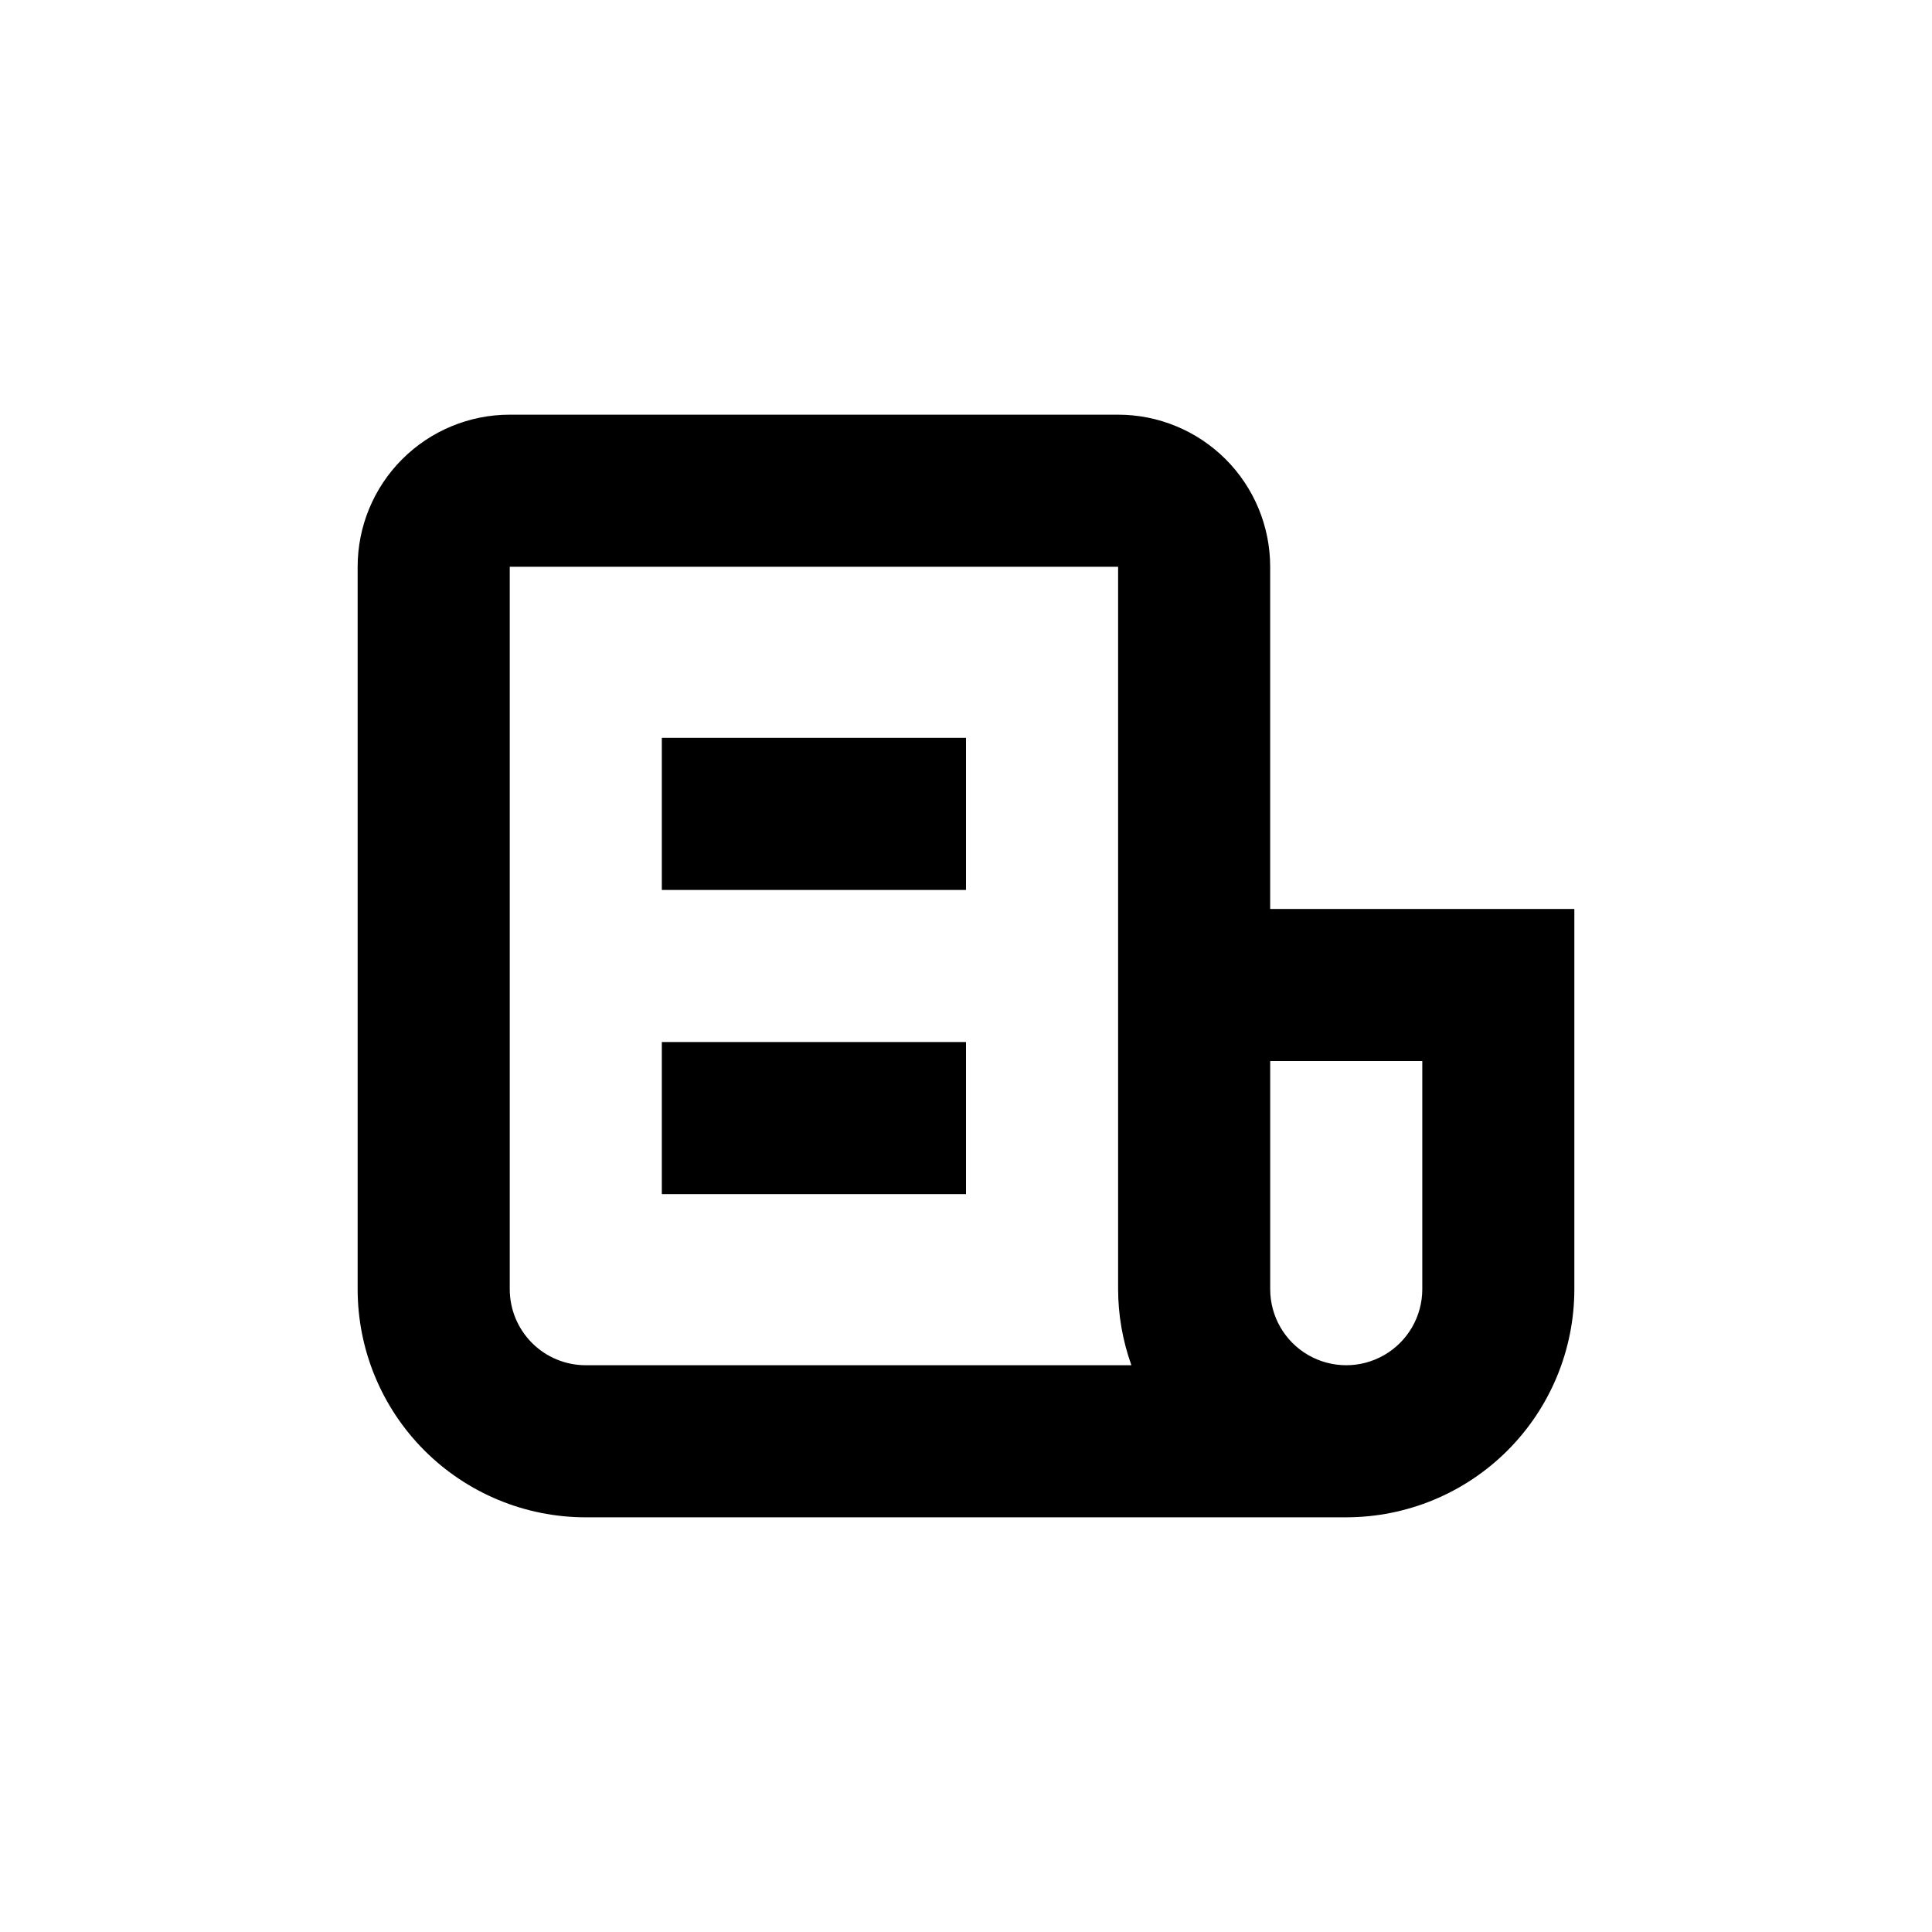
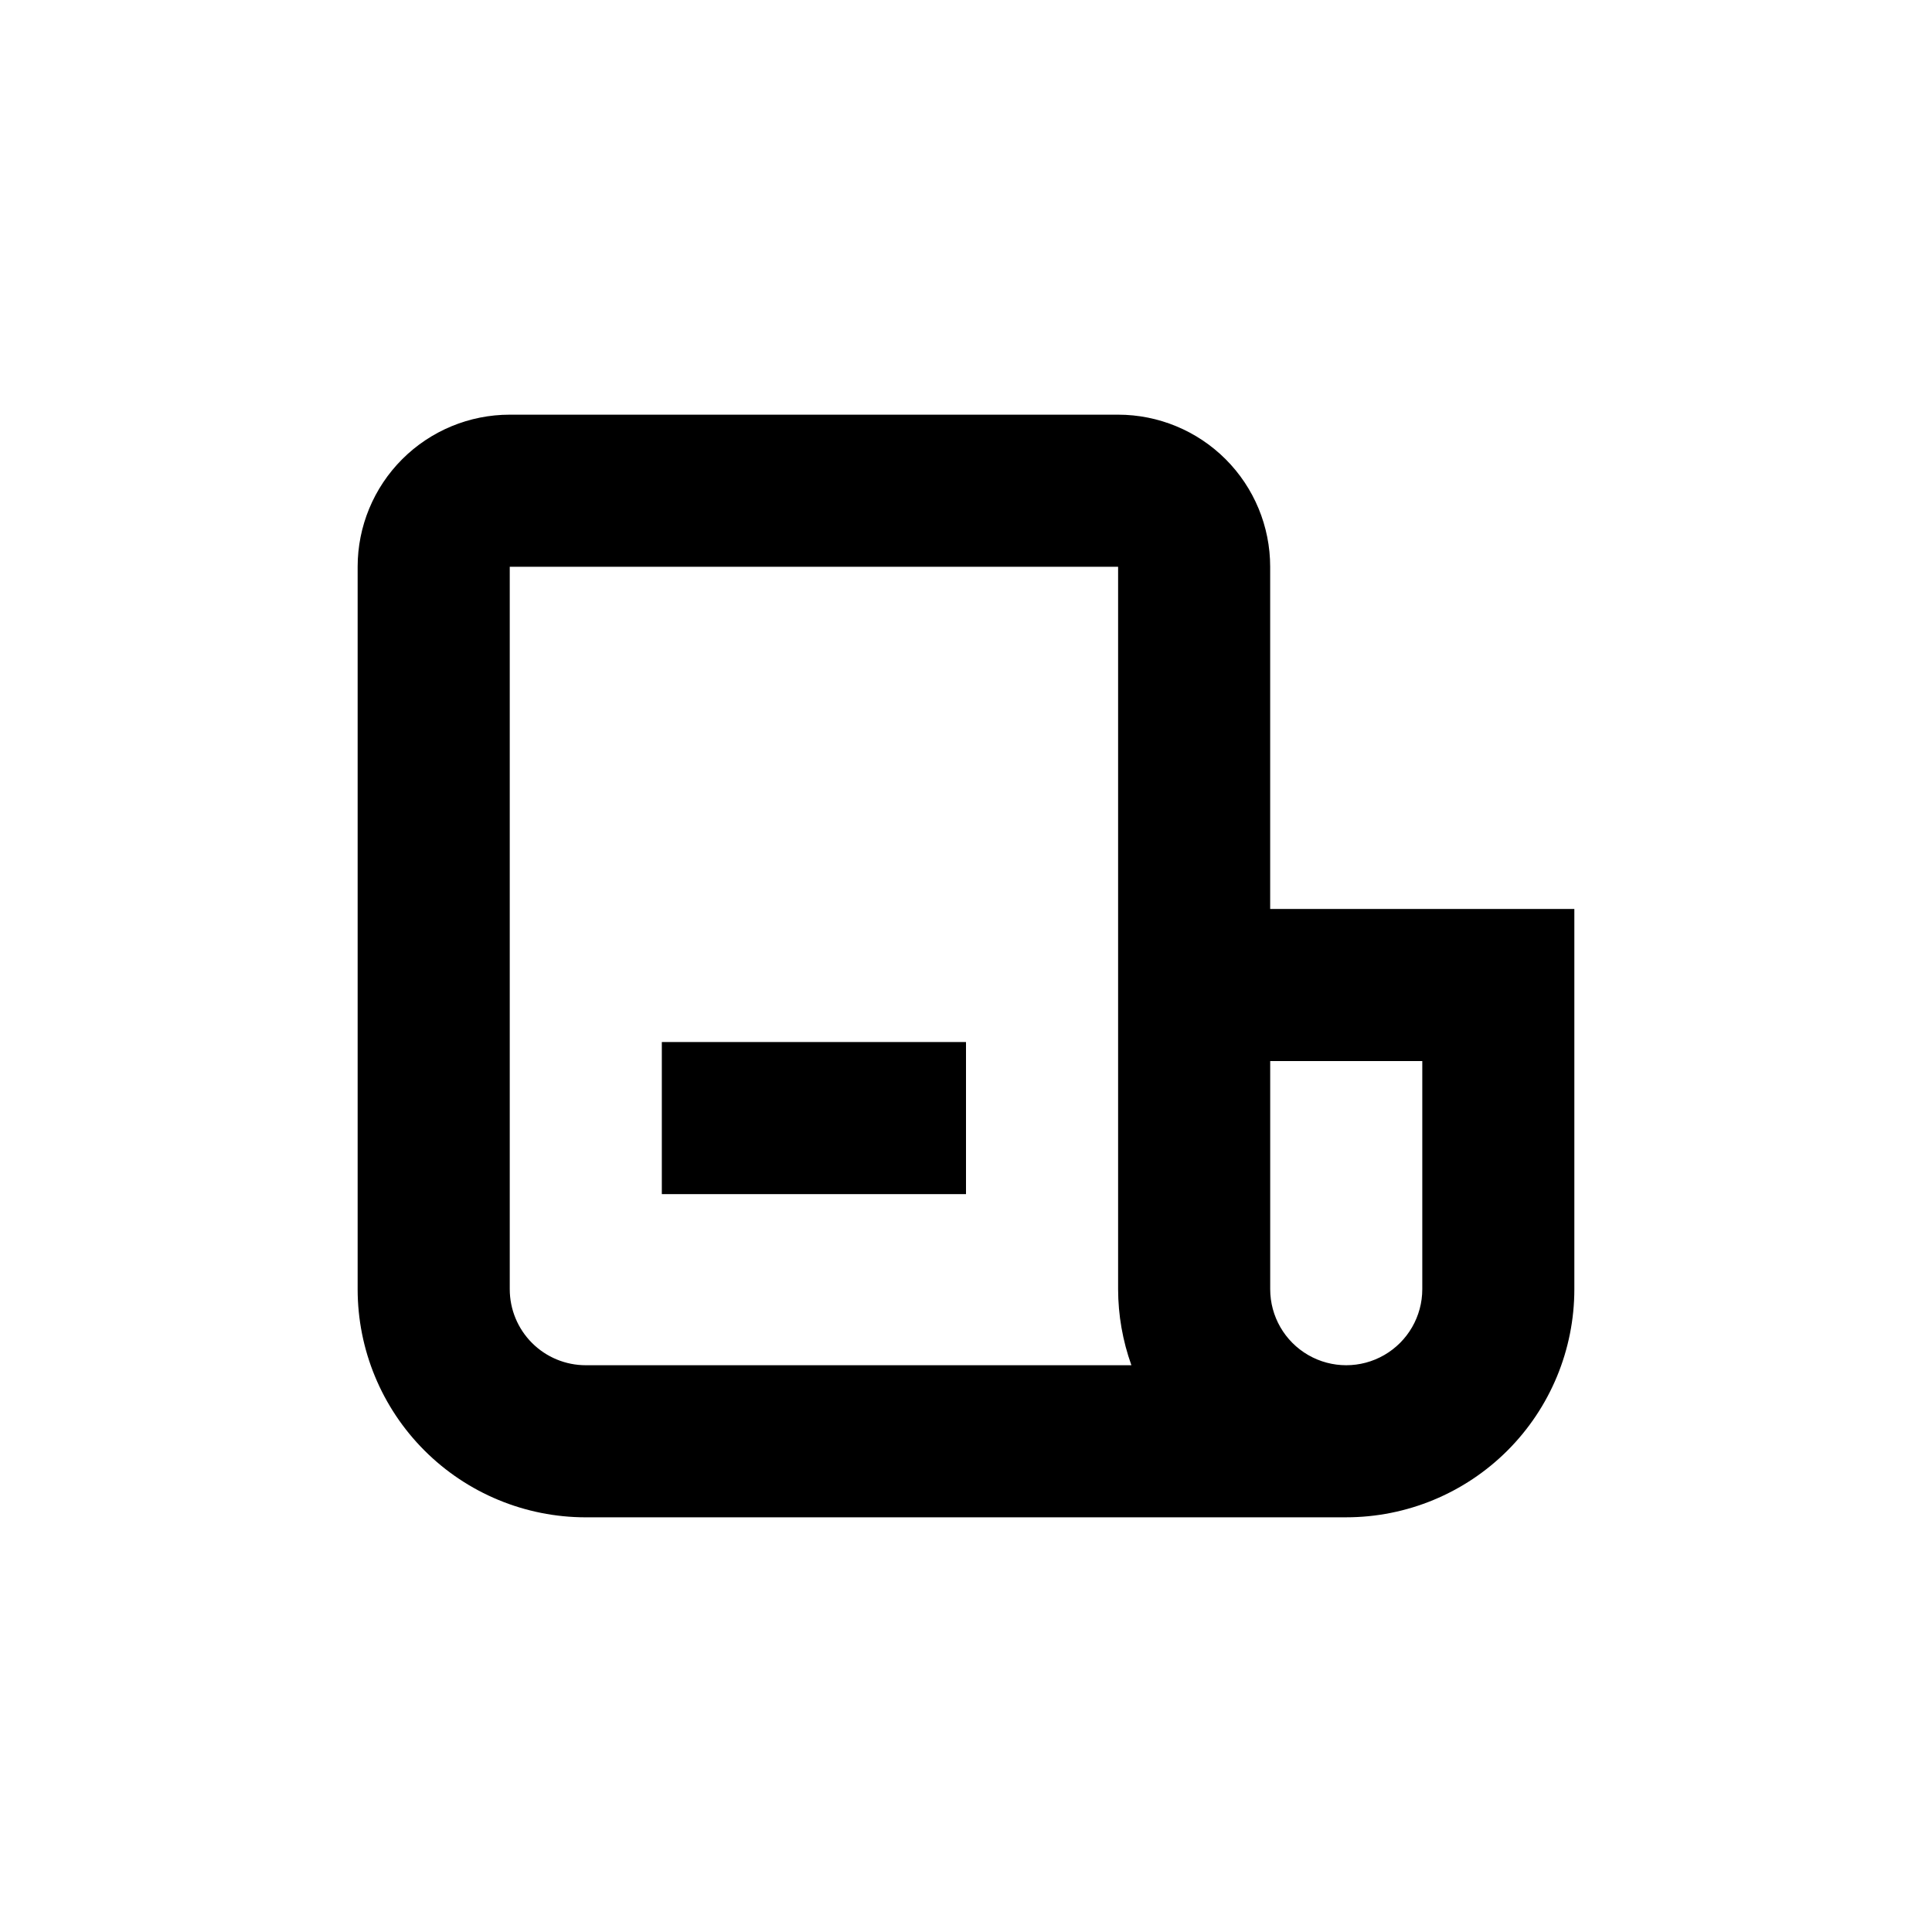
<svg xmlns="http://www.w3.org/2000/svg" fill="#000000" width="800px" height="800px" version="1.1" viewBox="144 144 512 512">
  <g>
    <path d="m299.24 546.1h201.52c16.031 0 31.41-6.367 42.75-17.707 11.336-11.336 17.707-26.715 17.707-42.75v-100.76h-80.609v-90.684c0-10.691-4.246-20.941-11.805-28.5-7.559-7.559-17.812-11.805-28.5-11.805h-161.22c-10.691 0-20.941 4.246-28.5 11.805-7.559 7.559-11.805 17.809-11.805 28.5v191.45c0 16.035 6.367 31.414 17.707 42.75 11.336 11.34 26.715 17.707 42.75 17.707zm221.68-120.91v60.457c0 7.203-3.844 13.855-10.078 17.453-6.234 3.602-13.918 3.602-20.152 0-6.234-3.598-10.074-10.25-10.074-17.453v-60.457zm-241.83-130.99h161.22v191.45c0.012 6.871 1.207 13.688 3.523 20.152h-144.59c-5.348 0-10.473-2.121-14.25-5.902-3.781-3.777-5.902-8.902-5.902-14.25z" />
-     <path d="m319.39 339.54h80.609v40.305h-80.609z" />
    <path d="m319.39 420.15h80.609v40.305h-80.609z" />
  </g>
</svg>